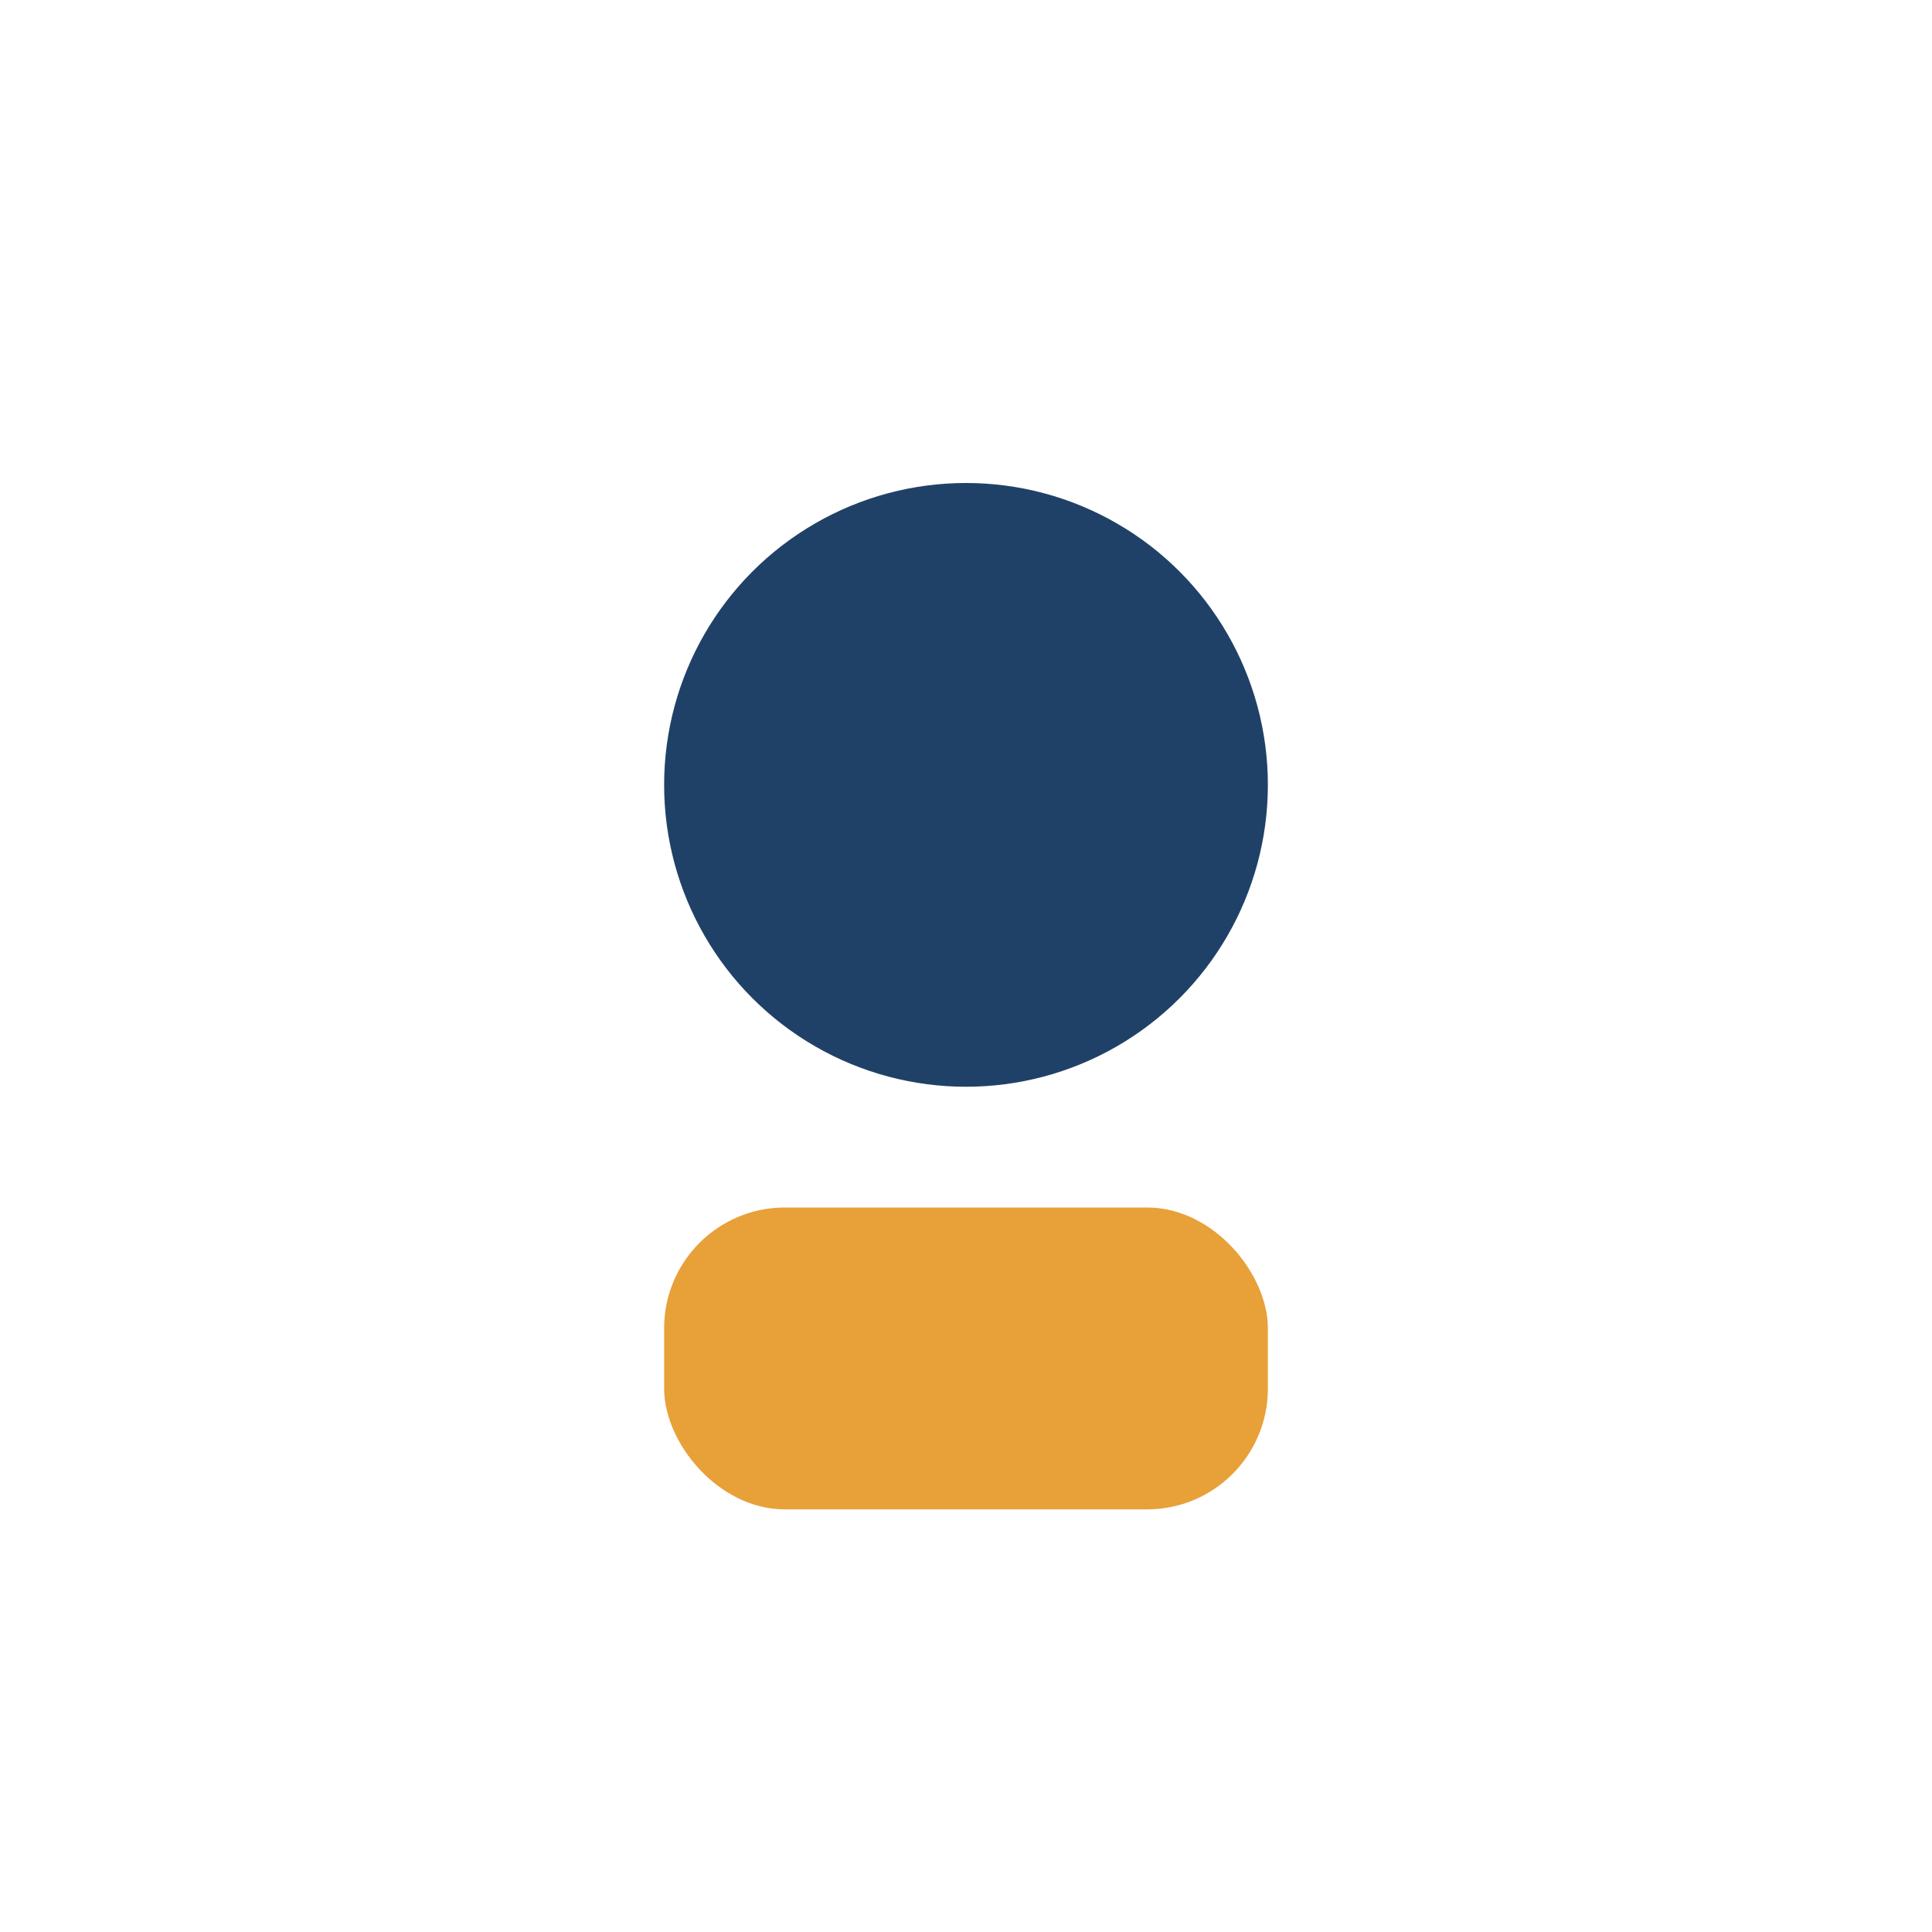
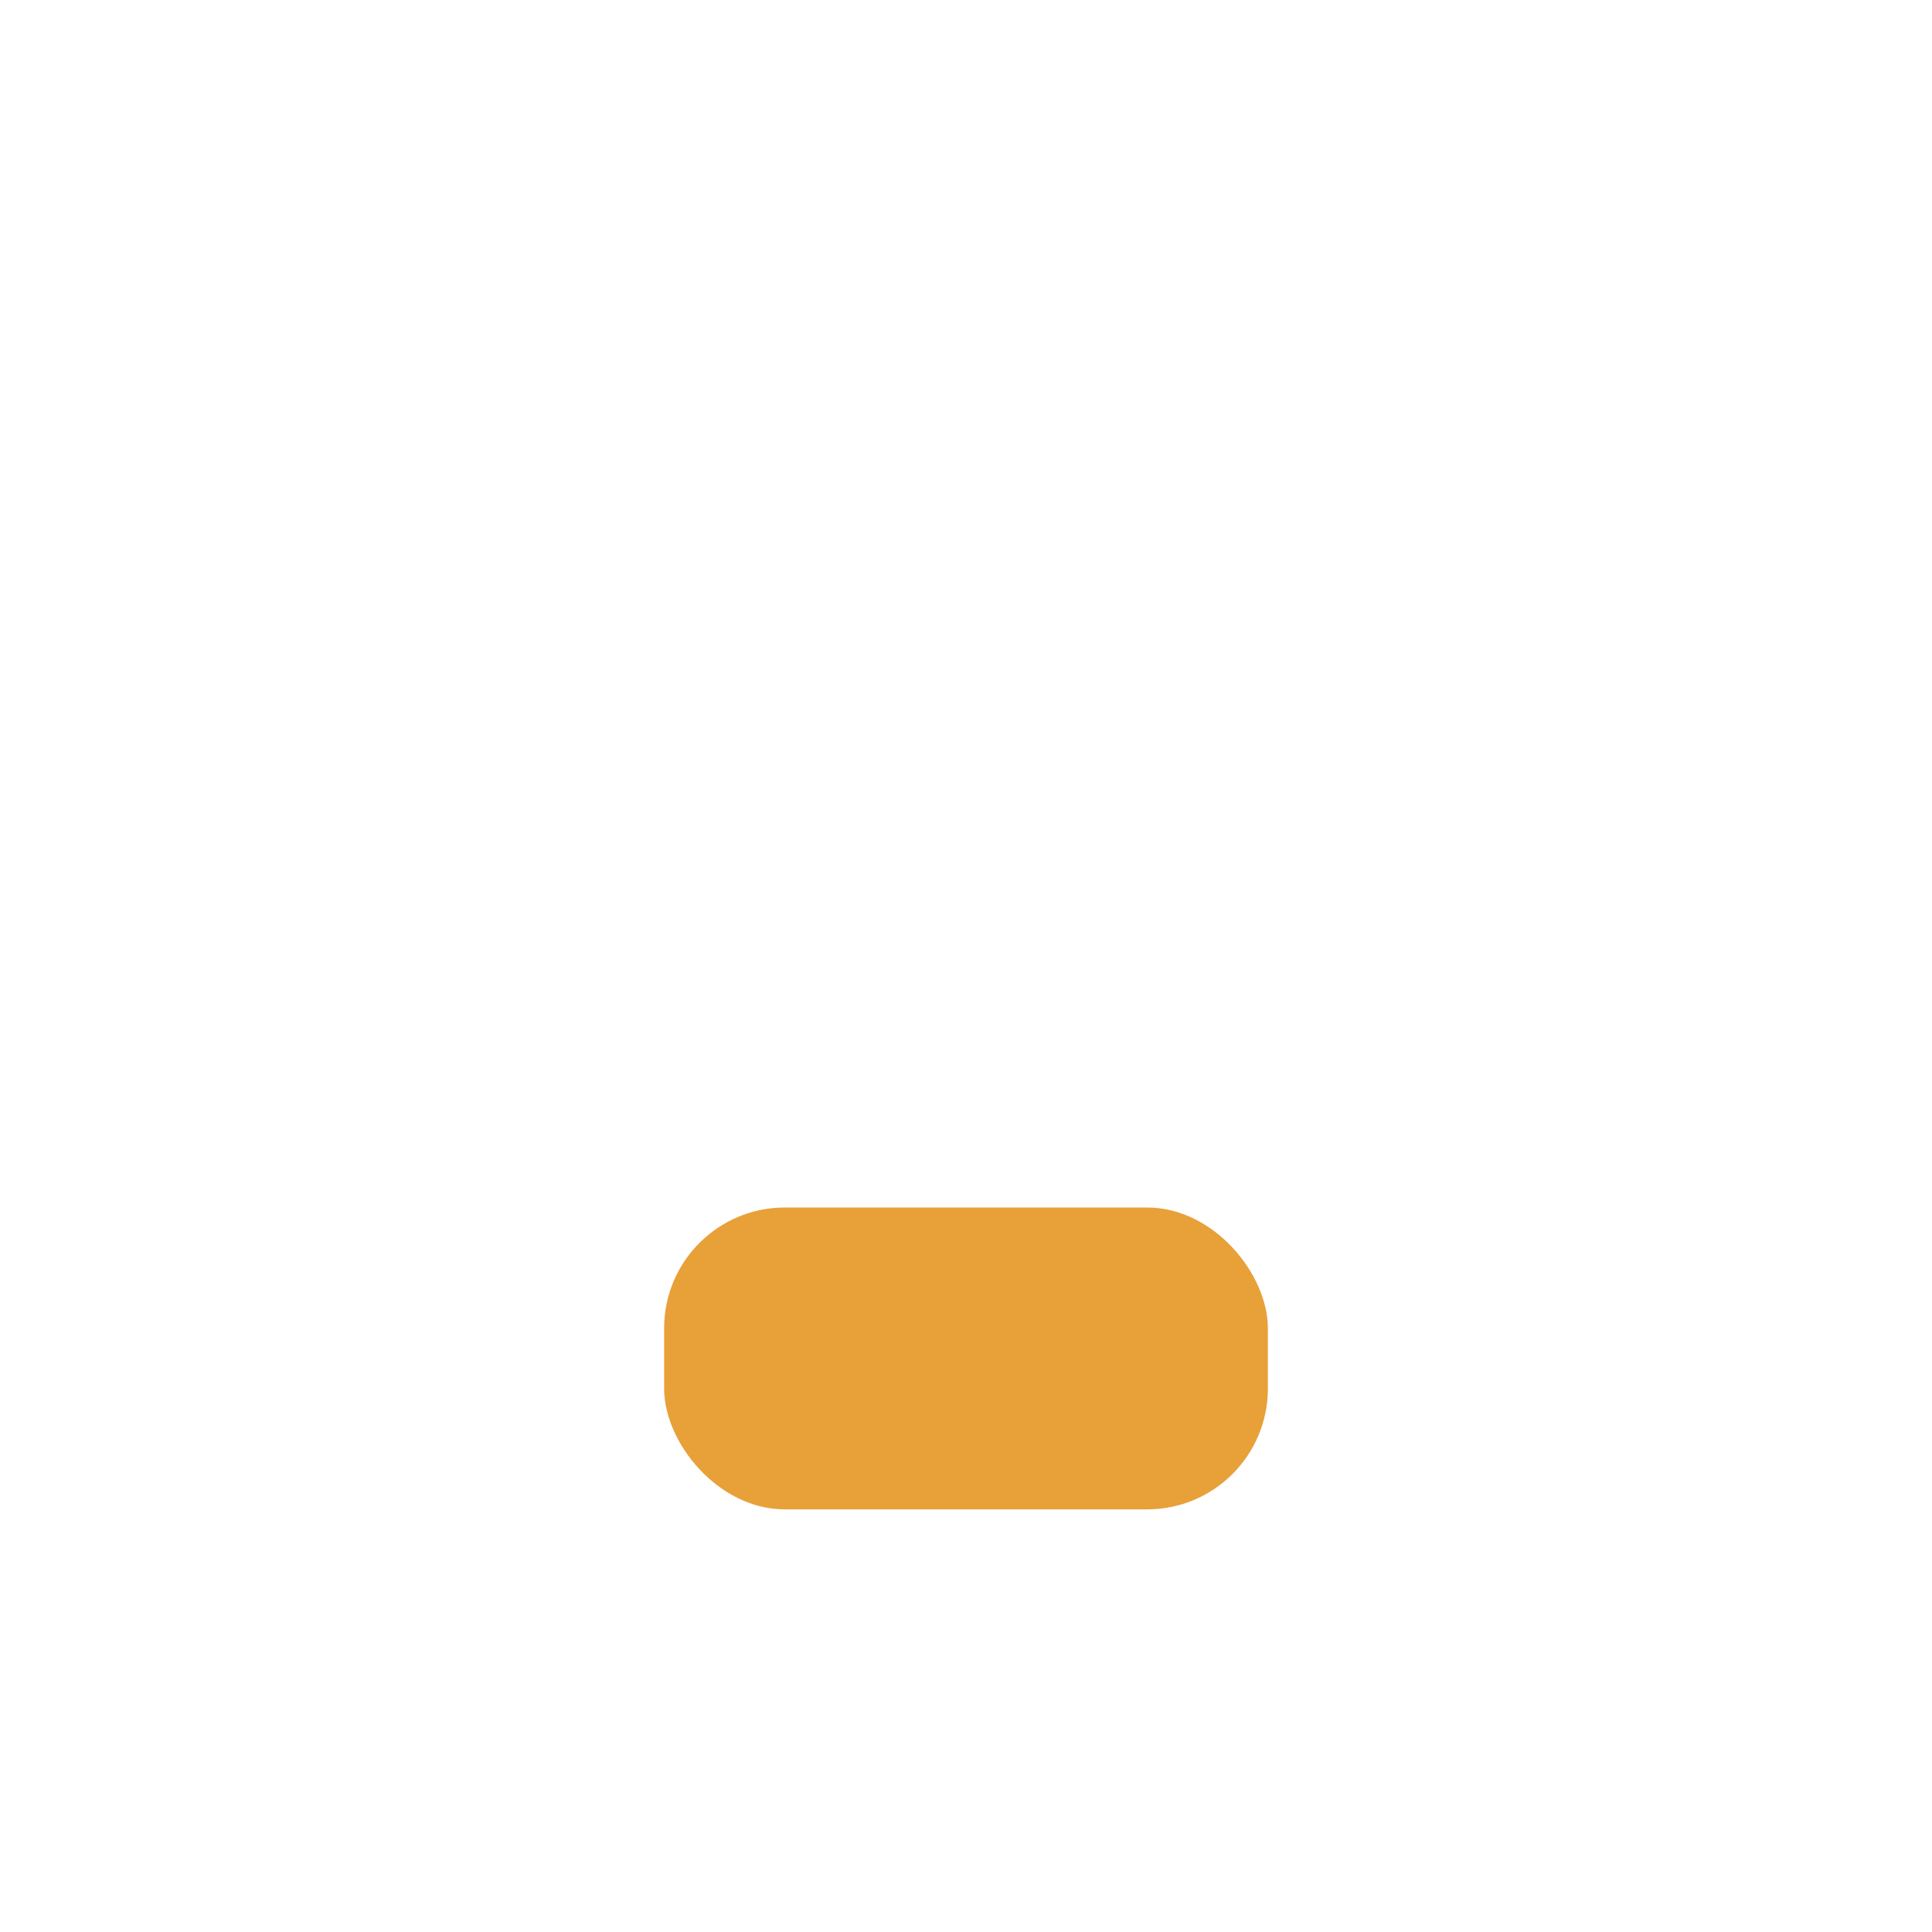
<svg xmlns="http://www.w3.org/2000/svg" width="32" height="32" viewBox="0 0 32 32">
-   <circle cx="16" cy="13" r="5" fill="#204167" />
  <rect x="11" y="20" width="10" height="5" rx="2" fill="#E8A039" />
</svg>